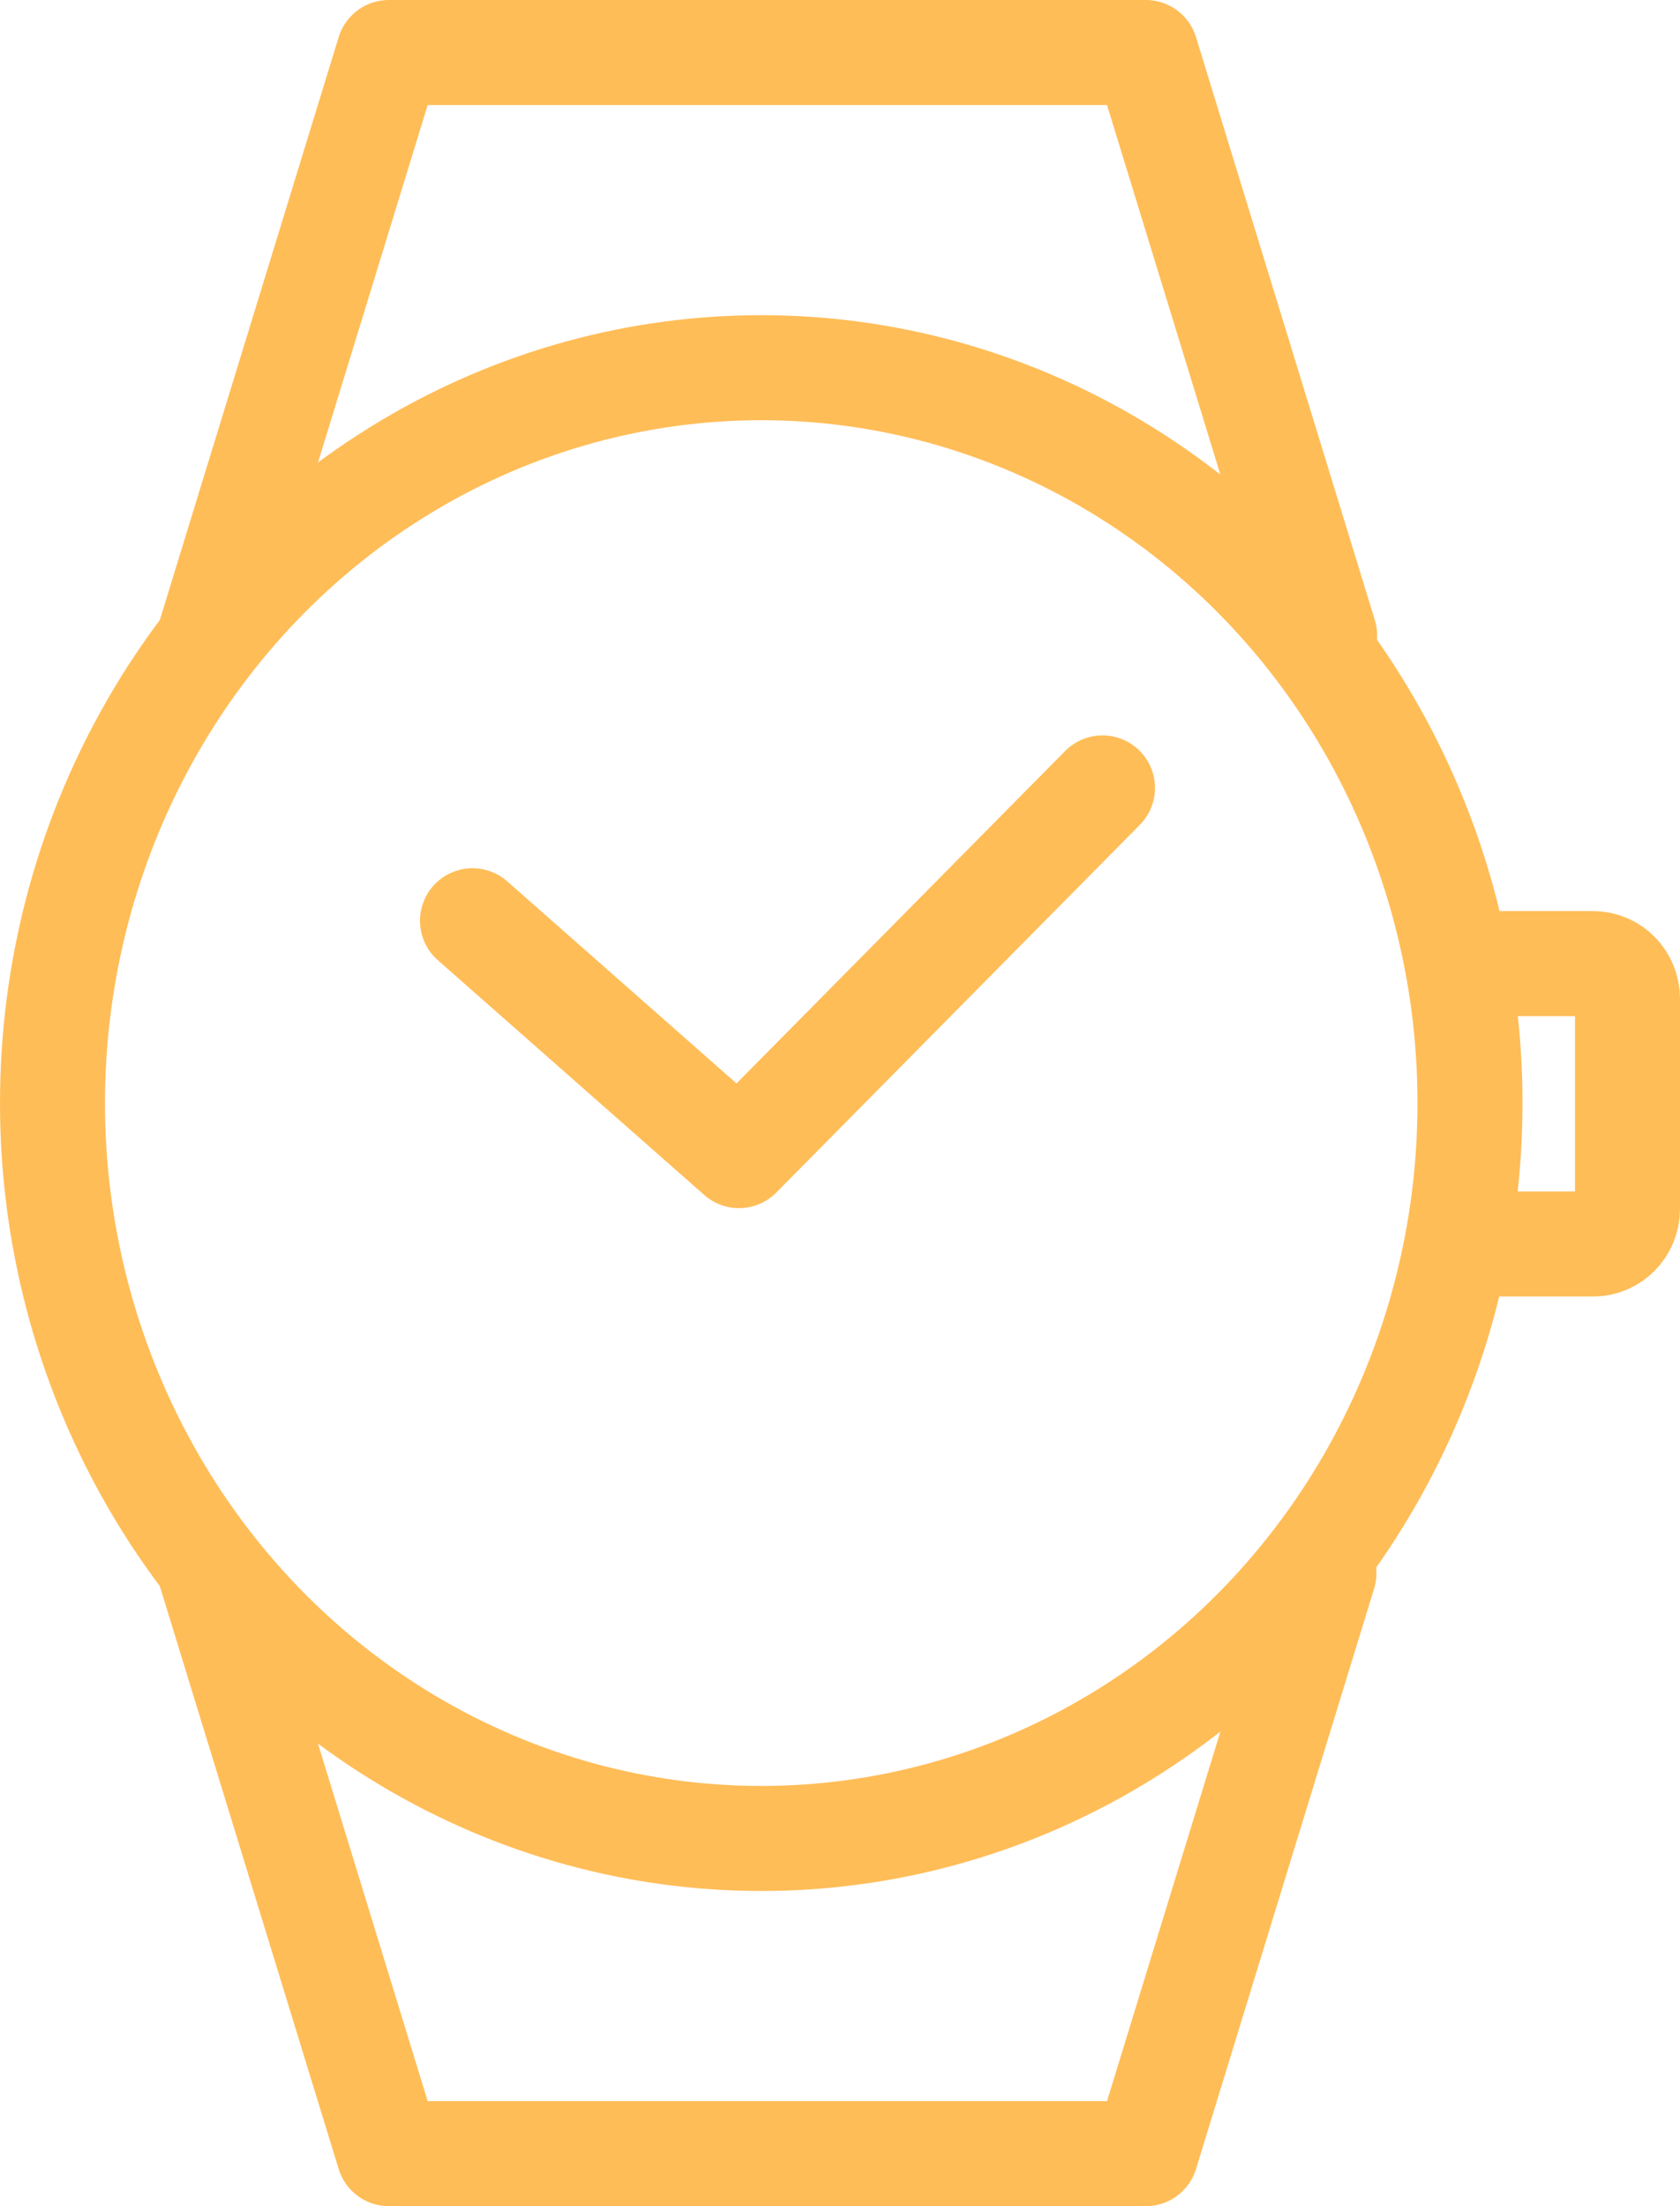
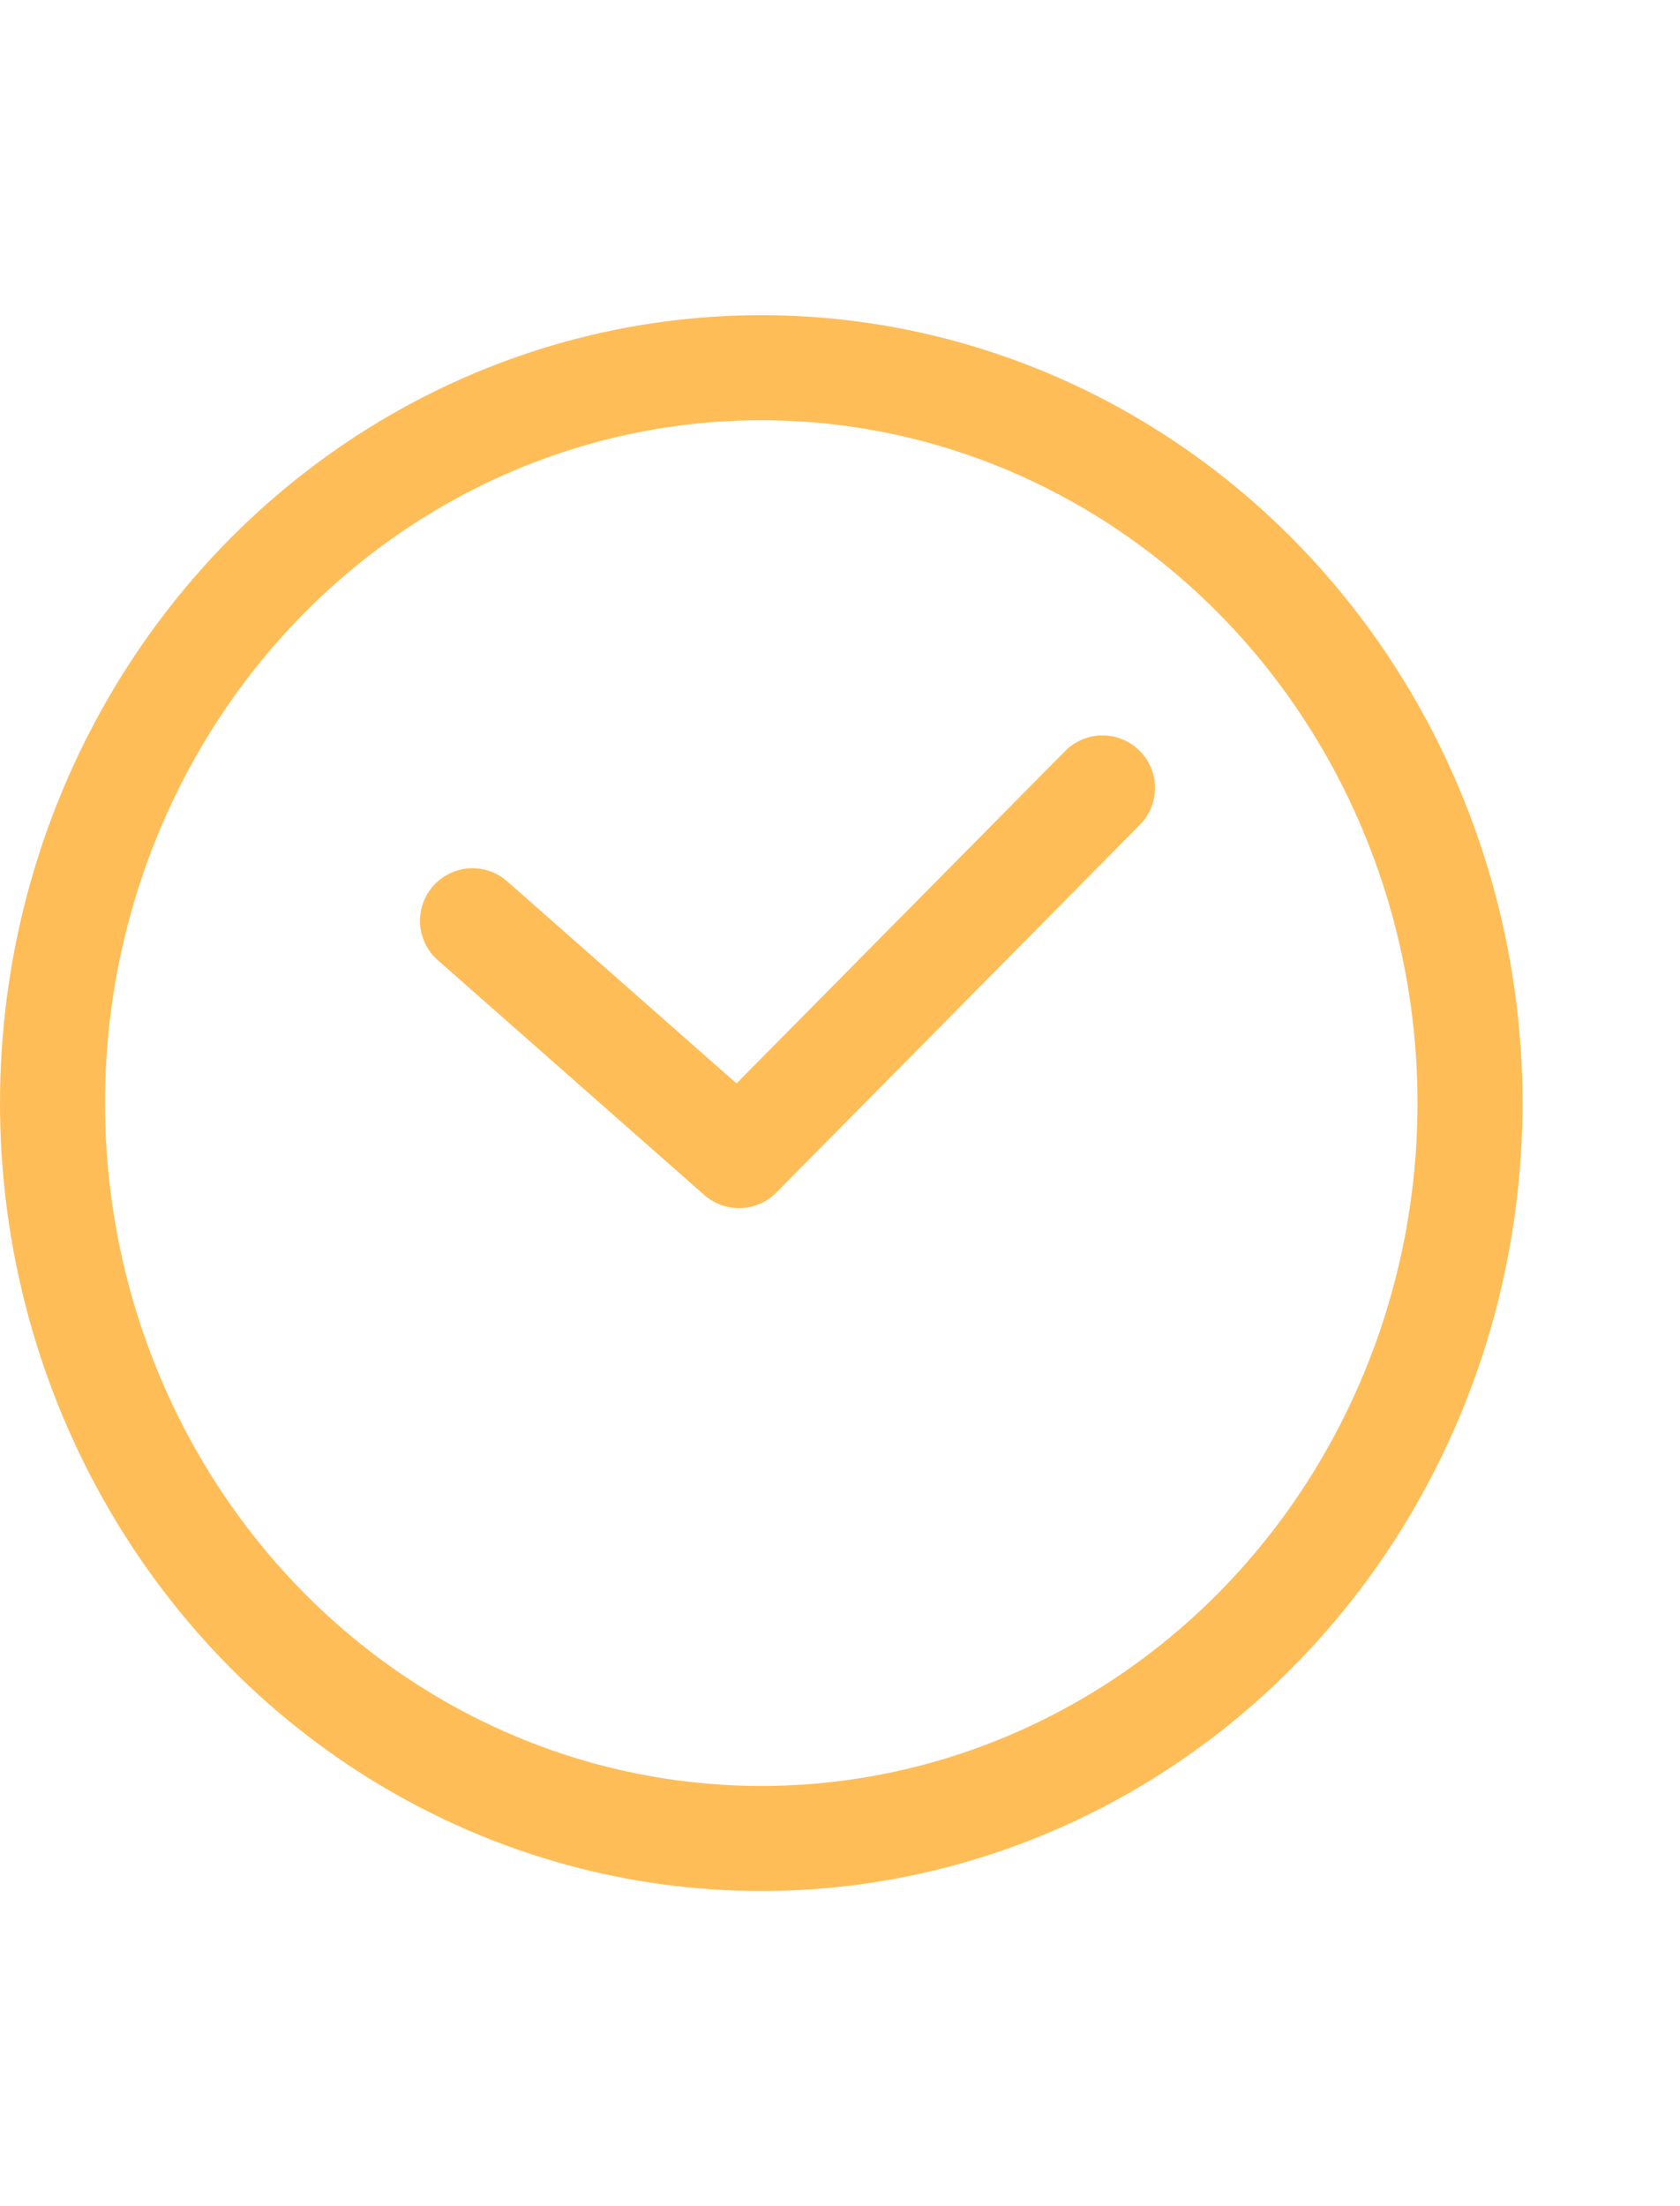
<svg xmlns="http://www.w3.org/2000/svg" width="32px" height="42px" viewBox="0 0 32 42" version="1.1">
  <title>Group</title>
  <desc>Created with Sketch.</desc>
  <defs />
  <g id="Page-1" stroke="none" stroke-width="1" fill="none" fill-rule="evenodd" stroke-linecap="round" stroke-linejoin="round">
    <g id="Landing-page" transform="translate(-945, -226)" stroke="#FFBD58" stroke-width="2">
      <g id="Group" transform="translate(946, 227)">
-         <path d="M3,11.098 L6.407,0 L20.825,0 L24.231,11.097 M3.014,28.948 L6.407,40 L20.825,40 L24.218,28.948 M27.129,17.345 L29.345,17.345 C29.707,17.345 30,17.644 30,18.013 L30,22.015 C30,22.384 29.707,22.683 29.345,22.683 L27.129,22.683" id="Shape" />
        <polyline id="Shape" points="8 16.529 13.076 21 20 14" />
        <ellipse id="Oval" cx="13.5" cy="20" rx="13.5" ry="14" />
      </g>
    </g>
  </g>
</svg>